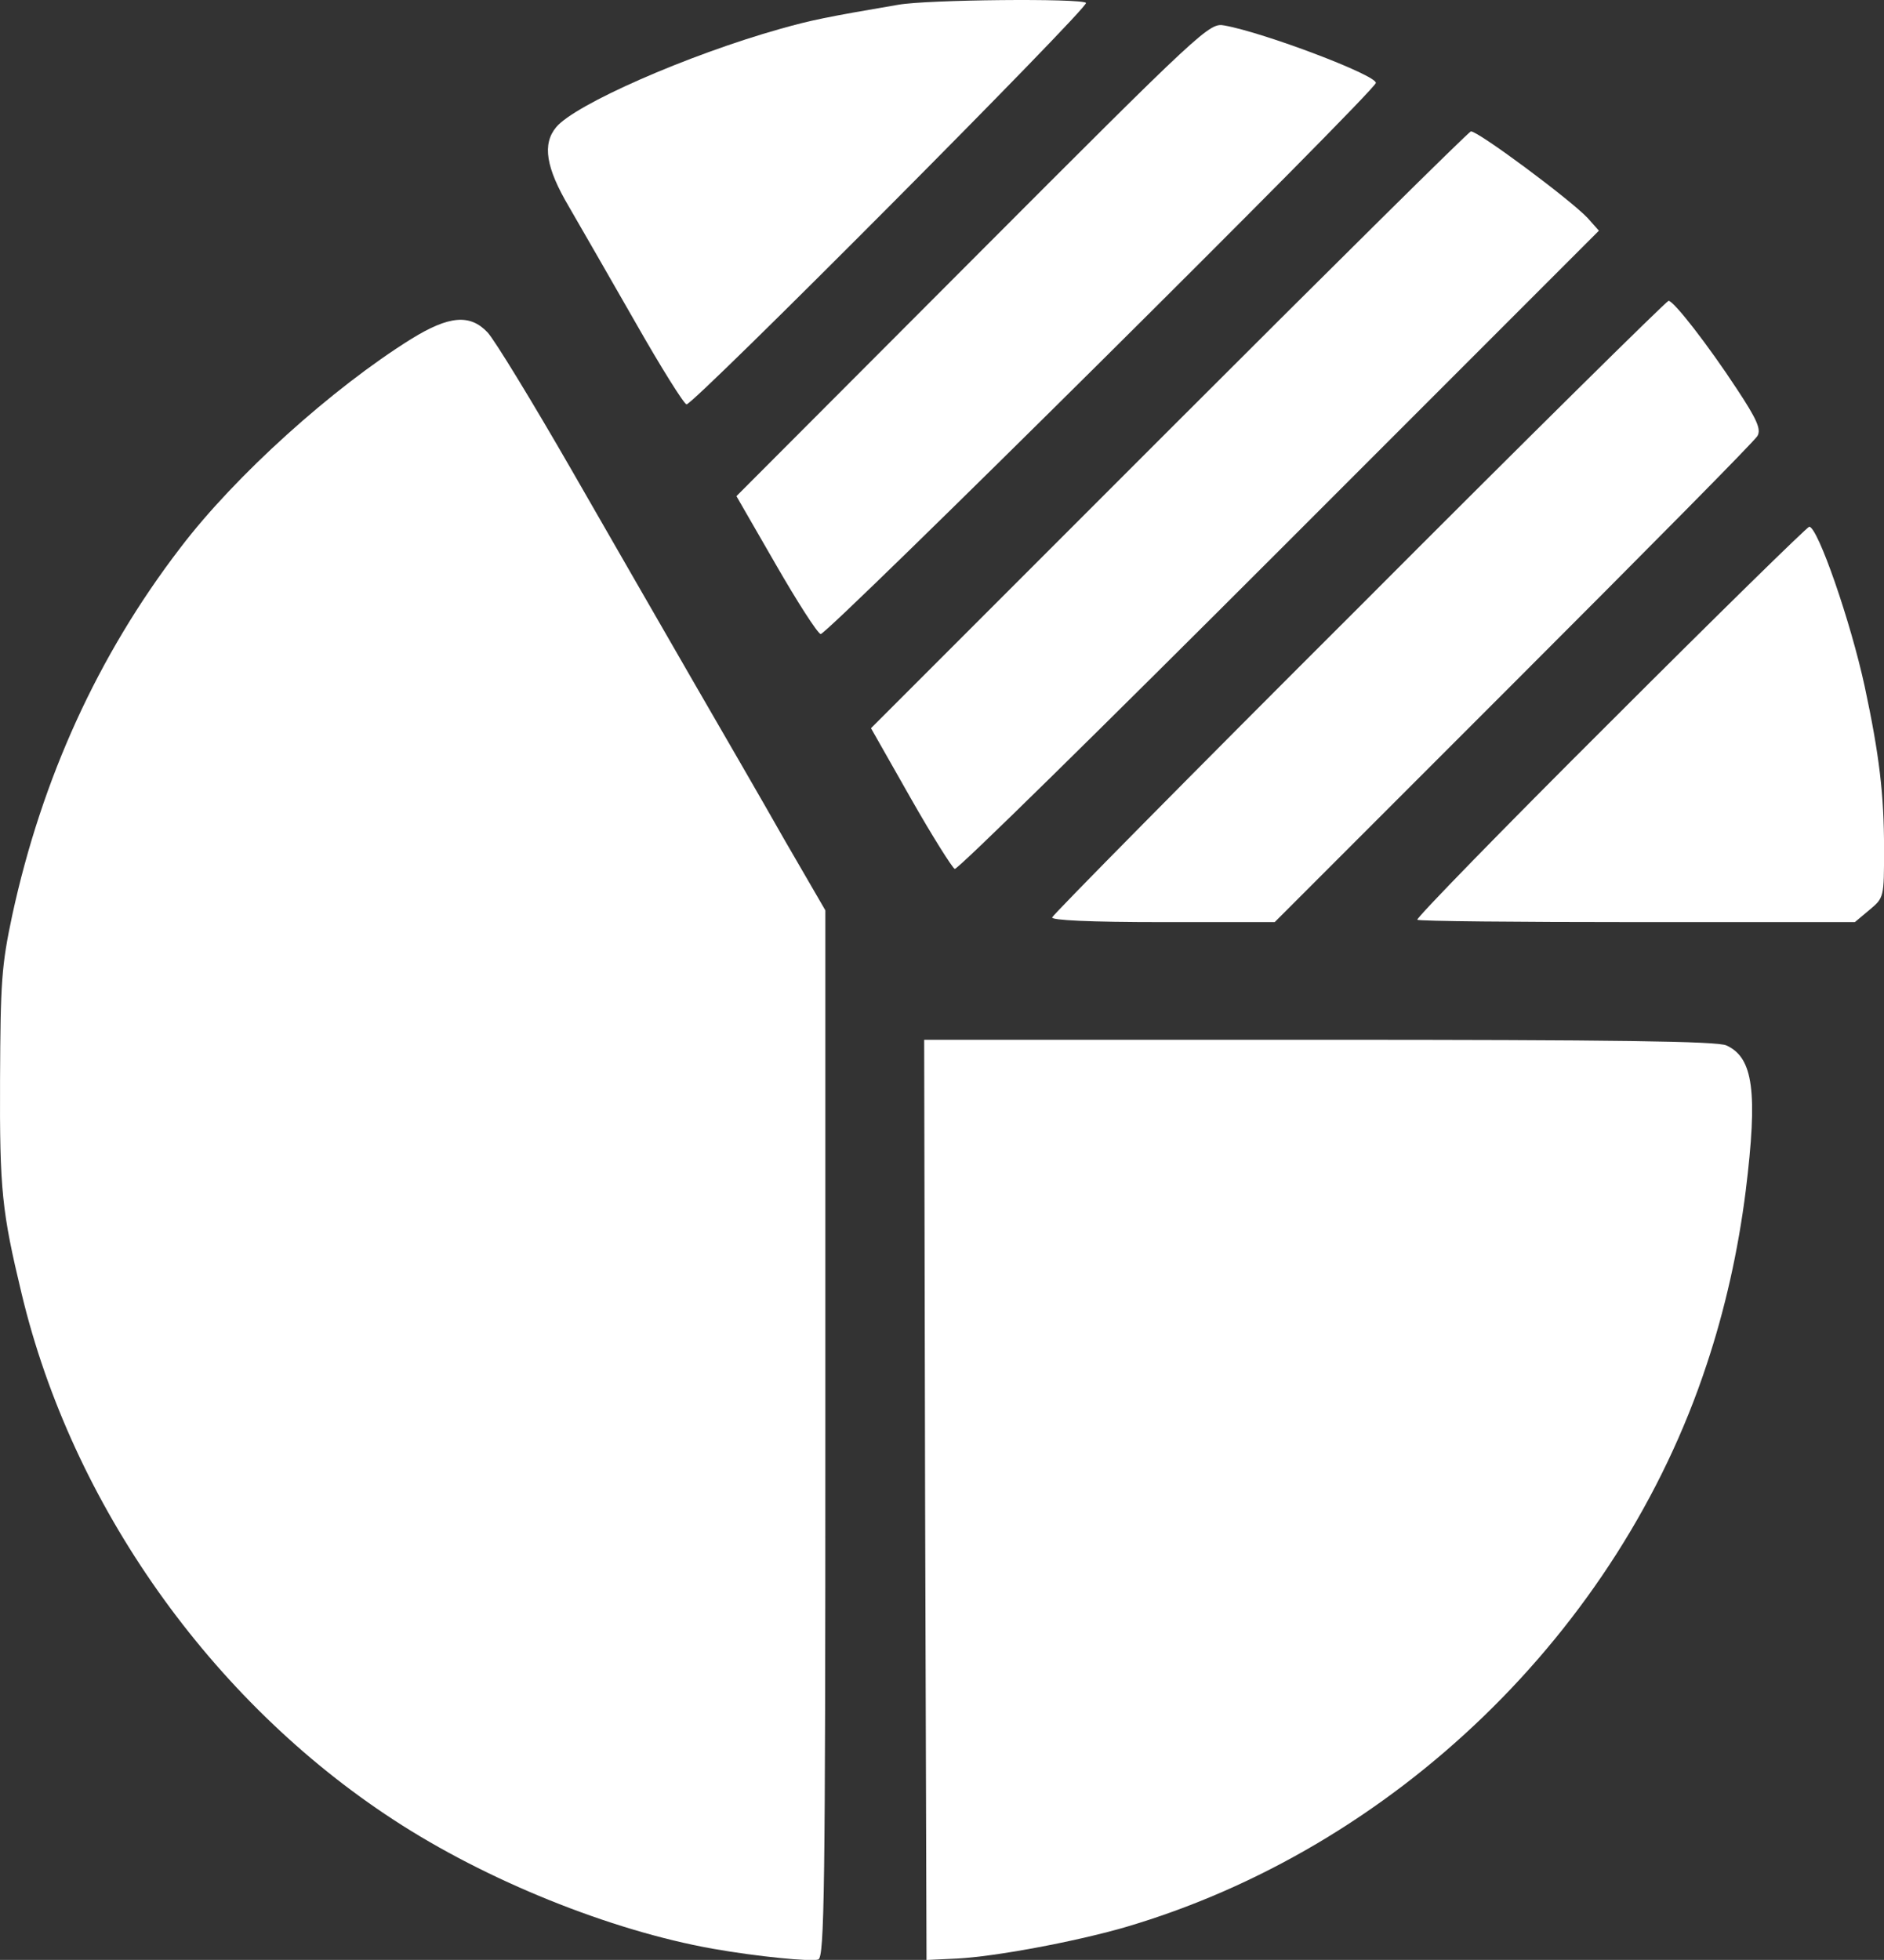
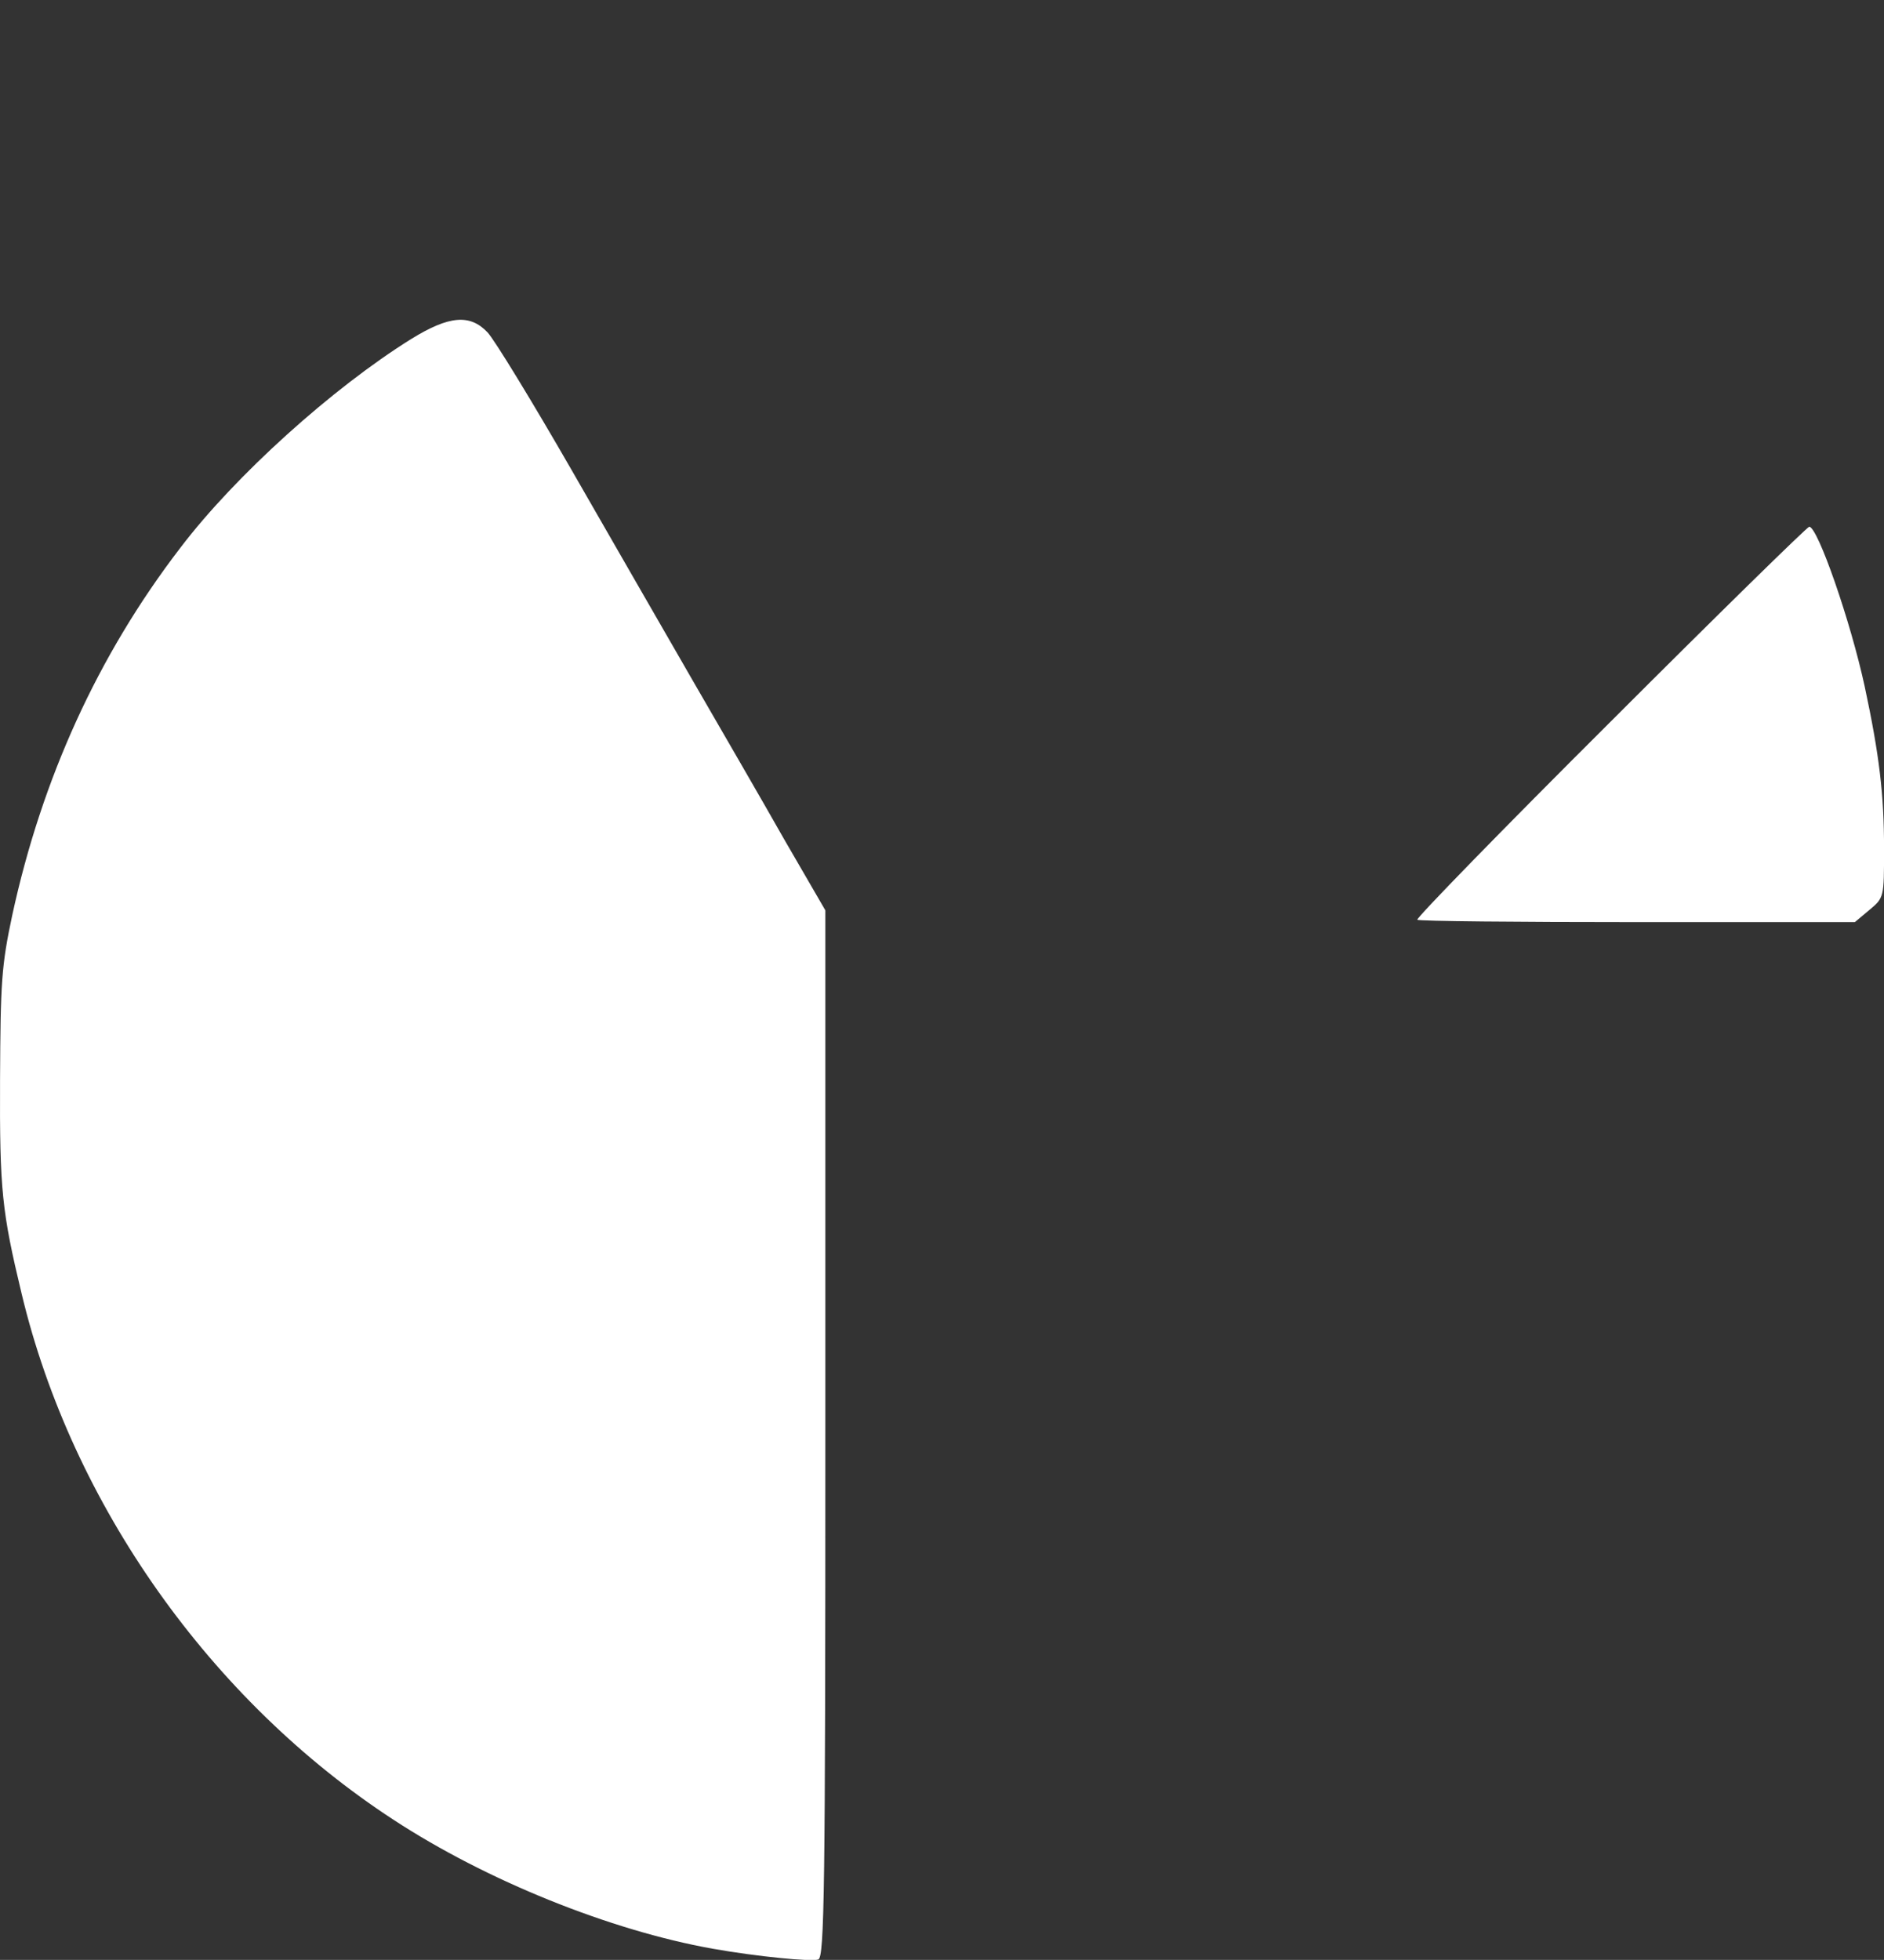
<svg xmlns="http://www.w3.org/2000/svg" version="1.1" id="katman_1" x="0px" y="0px" viewBox="0 0 400.4 416.4" style="enable-background:new 0 0 400.4 416.4;" xml:space="preserve">
  <rect x="0" y="0" width="400.4" height="416.4" fill="#333333" stroke="none" />
  <style type="text/css">
	.st0{fill:#FFFFFF;}
</style>
  <g transform="translate(0,542) scale(0.1,-0.1)">
-     <path class="st0" d="M1909.1,5409.9c-153-26-186-33-250-51c-199-56-437-161-477-209c-30-36-22-86,27-169c24-41,88-153,142-247   c54-95,103-173,108-173c16,0,857,845,849,853C2298.1,5423.9,1970.1,5420.9,1909.1,5409.9z" />
-     <path class="st0" d="M2067.1,4868.9l-502-503l83-144c46-80,89-147,96-149c12-4,1180,1155,1180,1171c0,17-238,107-322,122   C2570.1,5371.9,2558.1,5360.9,2067.1,4868.9z" />
-     <path class="st0" d="M2485.1,4506.9l-634-634l84-148c46-81,89-149,94-151c6-2,316,303,690,677l679,679l-24,27   c-38,40-232,184-248,184C3122.1,5140.9,2834.1,4855.9,2485.1,4506.9z" />
-     <path class="st0" d="M2889.1,4130.9c-358-357-651-654-653-660s80-10,234-10h239l508,508c279,279,513,515,518,525c8,14-1,35-44,100   c-61,93-134,187-145,187C3542.1,4780.9,3246.1,4488.9,2889.1,4130.9z" />
    <path class="st0" d="M874.1,4699.9c-167-104-374-290-491-444c-175-228-294-490-357-780c-23-108-25-142-26-350c-1-235,4-280,46-455   c107-447,402-864,790-1117c197-129,460-235,678-274c96-17,210-28,225-23c13,5,15,147,15,1118v1111l-87,150c-47,83-134,233-193,335   s-175,304-259,450s-164,277-179,293C999.1,4752.9,955.1,4749.9,874.1,4699.9z" />
    <path class="st0" d="M3422.1,3885.9c-229-228-413-417-410-420s213-5,468-5h462l31,26c31,26,31,26,31,130c0,115-10,199-41,344   c-30,139-100,340-118,340C3841.1,4300.9,3650.1,4113.9,3422.1,3885.9z" />
-     <path class="st0" d="M1966.1,2233.9l3-978l65,3c79,4,247,35,355,66c572,167,1051,629,1238,1196c39,117,67,242,83,369   c26,211,16,283-41,309c-19,9-236,12-866,12h-839L1966.1,2233.9z" />
  </g>
</svg>